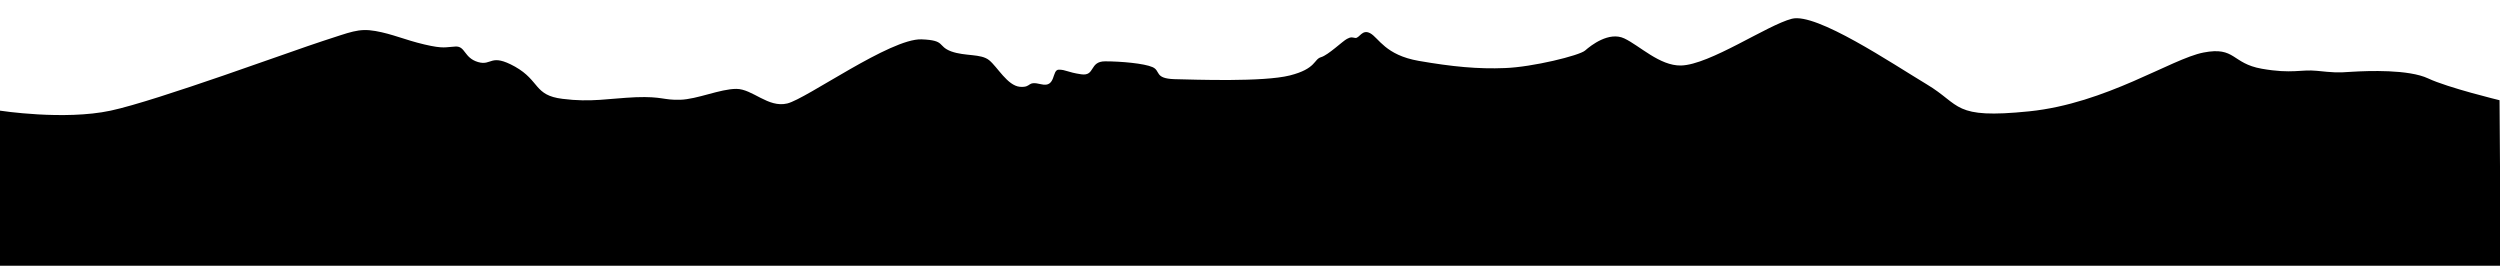
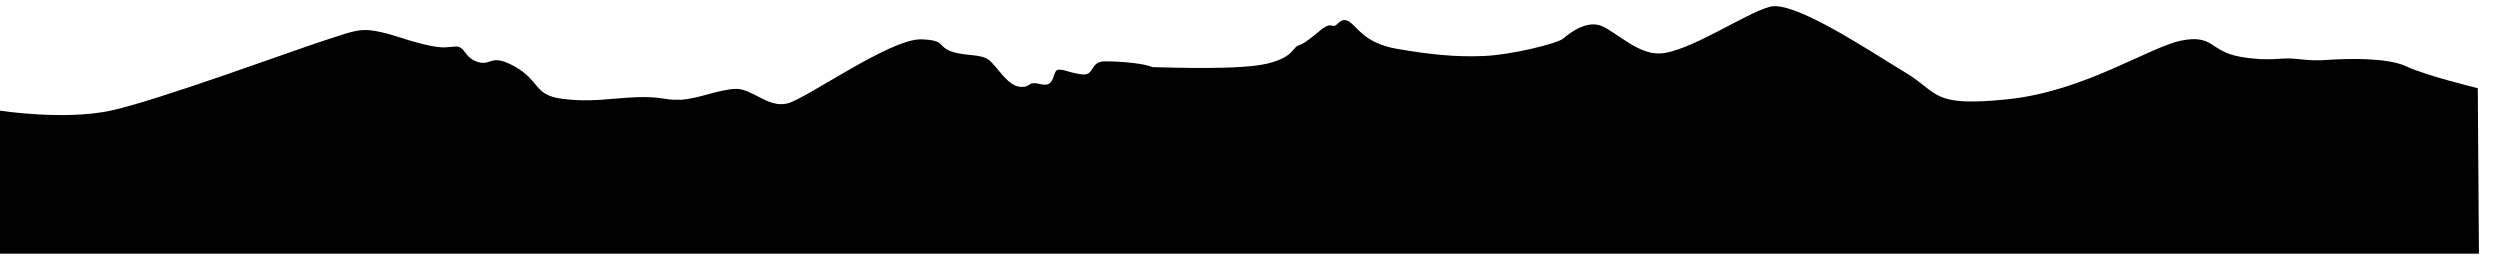
<svg xmlns="http://www.w3.org/2000/svg" version="1.1" id="Layer_1" x="0px" y="0px" viewBox="0 0 1080 115" style="enable-background:new 0 0 1080 115;" xml:space="preserve">
-   <path d="M0,47.8c0,0,27.7,4.3,47.8,0s79.8-26.3,91.7-30.1c11.9-3.8,15.3-5.6,22.7-4.3s12.6,3.8,21.1,5.8s9.2,1.1,13.5,0.9  c4.3-0.2,3.6,4.9,9.7,6.7c6.1,1.8,5.2-4,16,2c10.8,6.1,8.1,12.4,20.5,13.9c12.4,1.6,20.2-0.2,31.7-0.7c11.5-0.4,11.7,1.3,19.1,1.1  s17.3-4.7,24.3-4.7c7,0,13.7,8.3,22,6.3c8.3-2,44.6-28.2,58-27.7c10.6,0.4,6.7,2.9,12.8,5.2c6.1,2.2,12.8,0.9,16.4,3.8  c3.6,2.9,7.9,11,13.3,11.5c5.4,0.4,2.7-2.7,9.2-1.1c6.5,1.6,4.5-6.3,7.6-6.3c3.1,0,3.6,1.1,9.7,2c6.1,0.9,3.4-5.6,10.3-5.6  s16.9,0.9,20.5,2.5c3.6,1.6,0.7,4.9,9.4,5.2c8.8,0.2,38.4,1.3,49.9-1.6s10.3-7,13.5-7.9c3.1-0.9,9.4-7,11.2-7.9  c1.8-0.9,1.8-0.7,3.6-0.4c1.8,0.2,2.9-4,6.5-2c3.6,2,6.5,9.4,20.9,11.9c14.4,2.5,25.6,3.6,37.3,3.1c11.7-0.4,32.2-5.4,34.6-7.6  c2.5-2.2,10.3-8.3,16.9-5.2s15.3,11.9,24.5,11.7c12.4-0.3,37.3-17.5,47.9-20.2c10.6-2.7,43.2,19.3,58.2,28.3  c15.1,9,11,15.1,44.3,11.7c33.3-3.4,61.4-22.7,75.3-25.4c13.9-2.7,12.1,4.7,25.2,7s16.9,0.2,23.8,0.9c7,0.7,8.5,0.9,15.3,0.4  c6.7-0.4,24.3-1.1,32.8,2.9c8.5,4,30.8,9.4,30.8,9.4l0.5,71.5H-0.5L0,47.8z" />
+   <path d="M0,47.8c0,0,27.7,4.3,47.8,0s79.8-26.3,91.7-30.1c11.9-3.8,15.3-5.6,22.7-4.3s12.6,3.8,21.1,5.8s9.2,1.1,13.5,0.9  c4.3-0.2,3.6,4.9,9.7,6.7c6.1,1.8,5.2-4,16,2c10.8,6.1,8.1,12.4,20.5,13.9c12.4,1.6,20.2-0.2,31.7-0.7c11.5-0.4,11.7,1.3,19.1,1.1  s17.3-4.7,24.3-4.7c7,0,13.7,8.3,22,6.3c8.3-2,44.6-28.2,58-27.7c10.6,0.4,6.7,2.9,12.8,5.2c6.1,2.2,12.8,0.9,16.4,3.8  c3.6,2.9,7.9,11,13.3,11.5c5.4,0.4,2.7-2.7,9.2-1.1c6.5,1.6,4.5-6.3,7.6-6.3c3.1,0,3.6,1.1,9.7,2c6.1,0.9,3.4-5.6,10.3-5.6  s16.9,0.9,20.5,2.5c8.8,0.2,38.4,1.3,49.9-1.6s10.3-7,13.5-7.9c3.1-0.9,9.4-7,11.2-7.9  c1.8-0.9,1.8-0.7,3.6-0.4c1.8,0.2,2.9-4,6.5-2c3.6,2,6.5,9.4,20.9,11.9c14.4,2.5,25.6,3.6,37.3,3.1c11.7-0.4,32.2-5.4,34.6-7.6  c2.5-2.2,10.3-8.3,16.9-5.2s15.3,11.9,24.5,11.7c12.4-0.3,37.3-17.5,47.9-20.2c10.6-2.7,43.2,19.3,58.2,28.3  c15.1,9,11,15.1,44.3,11.7c33.3-3.4,61.4-22.7,75.3-25.4c13.9-2.7,12.1,4.7,25.2,7s16.9,0.2,23.8,0.9c7,0.7,8.5,0.9,15.3,0.4  c6.7-0.4,24.3-1.1,32.8,2.9c8.5,4,30.8,9.4,30.8,9.4l0.5,71.5H-0.5L0,47.8z" />
</svg>